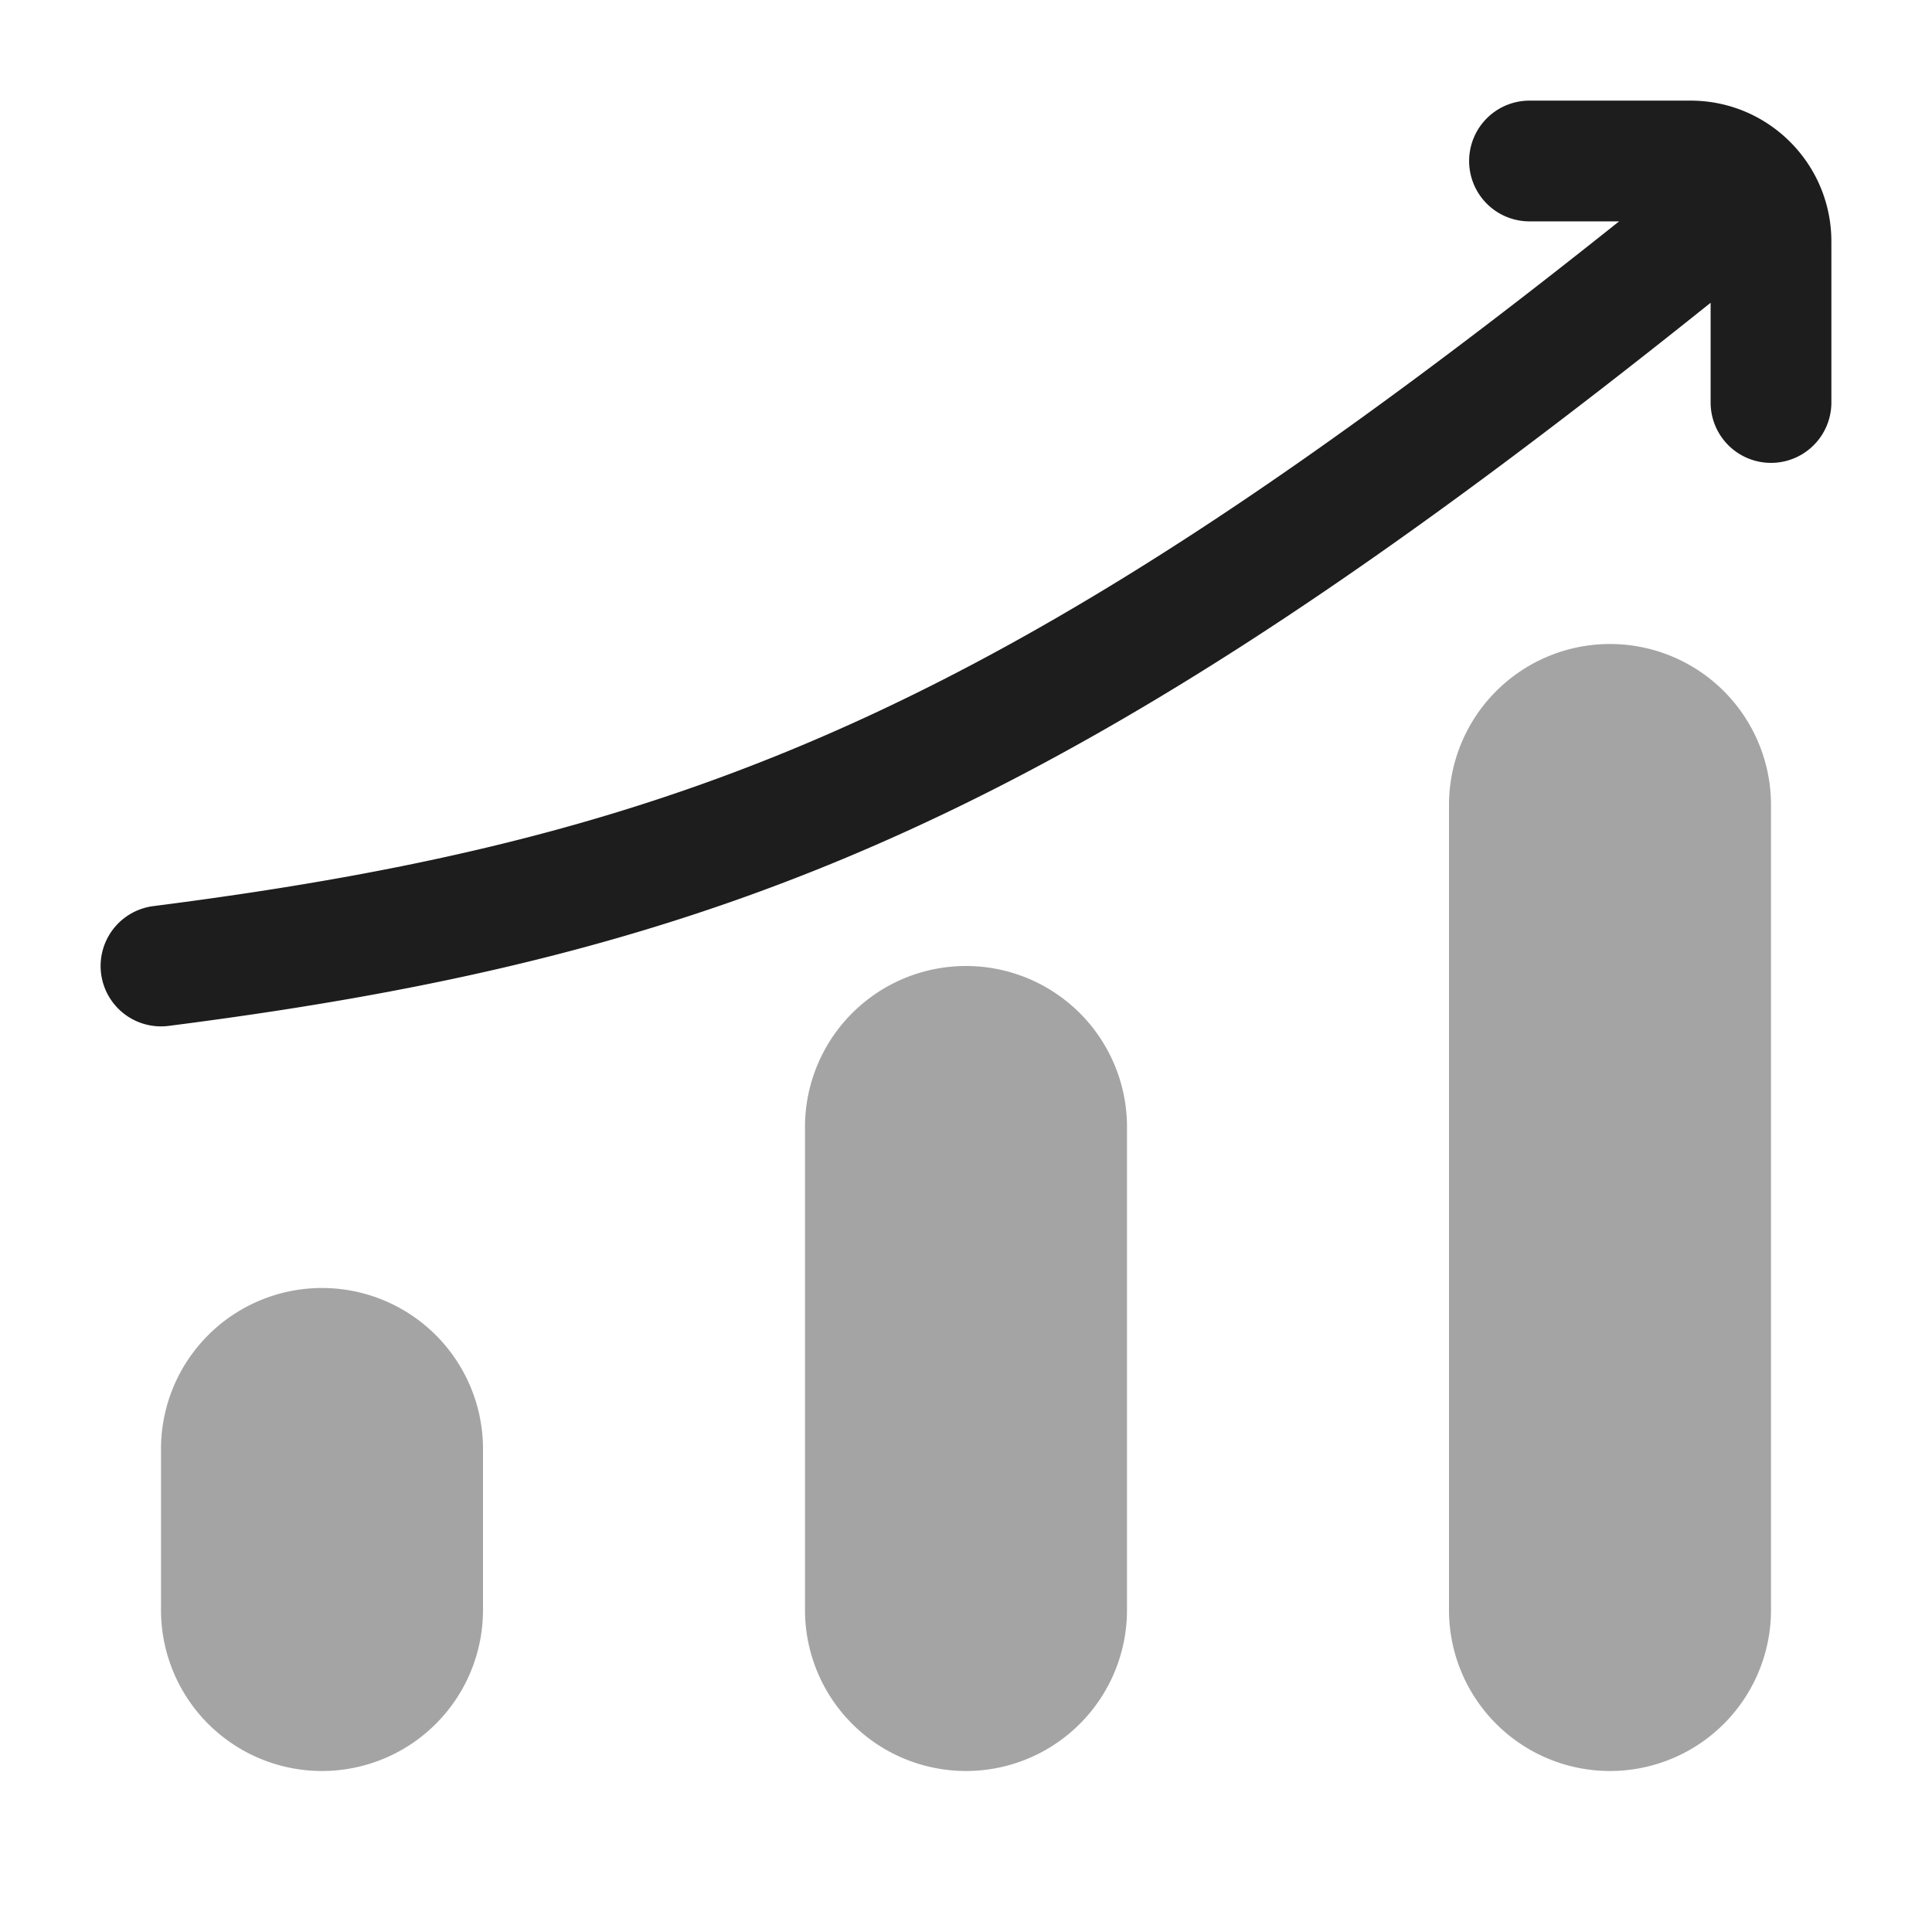
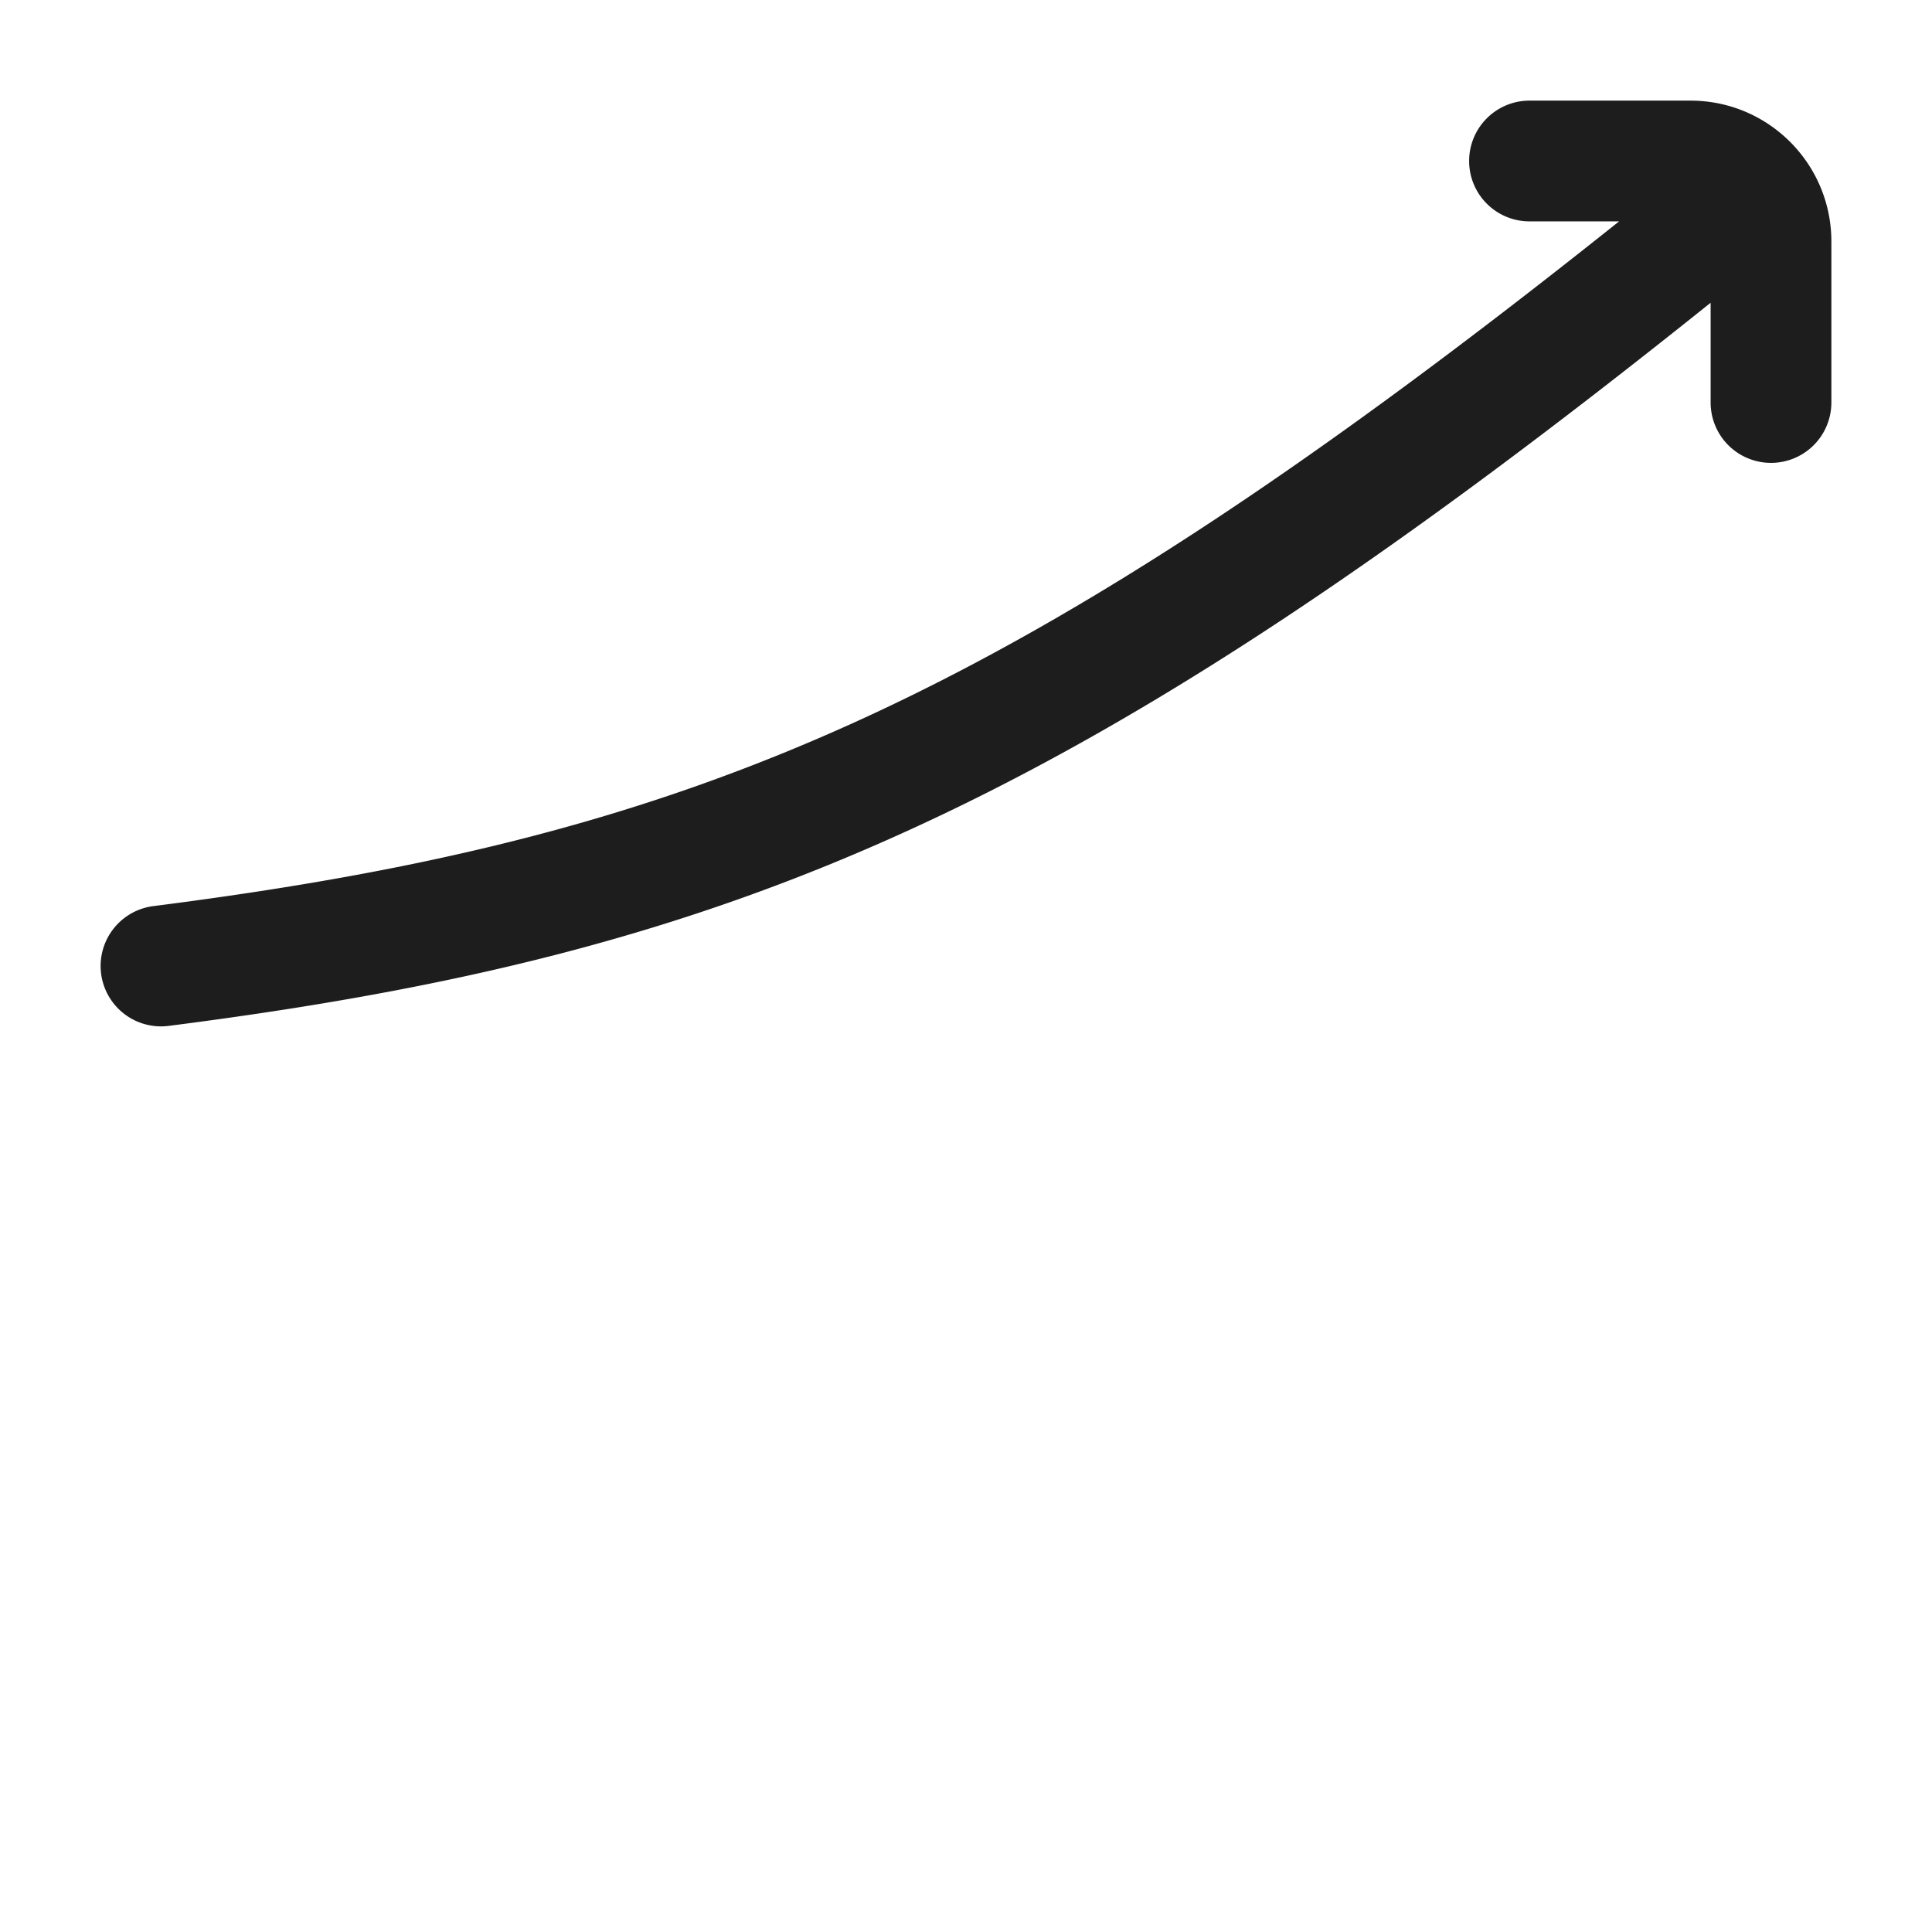
<svg xmlns="http://www.w3.org/2000/svg" width="24" height="24" fill="none">
-   <path fill="#1D1D1D" d="M20 8a2 2 0 0 1 2 2v10a2 2 0 1 1-4 0V10a2 2 0 0 1 2-2ZM4 16a2 2 0 0 1 2 2v2a2 2 0 1 1-4 0v-2a2 2 0 0 1 2-2Zm8-4a2 2 0 0 1 2 2v6a2 2 0 1 1-4 0v-6a2 2 0 0 1 2-2Z" opacity=".4" />
  <path fill="#1D1D1D" fill-rule="evenodd" d="M18.25 2a.75.75 0 0 1 .75-.75h2c.967 0 1.75.784 1.75 1.75v2a.75.75 0 0 1-1.5 0V3.761c-3.883 3.11-6.894 5.131-9.81 6.483-2.98 1.383-5.826 2.05-9.345 2.5a.75.75 0 0 1-.19-1.488c3.424-.437 6.107-1.075 8.905-2.372 2.709-1.257 5.558-3.148 9.303-6.134H19a.75.75 0 0 1-.75-.75Z" clip-rule="evenodd" />
</svg>